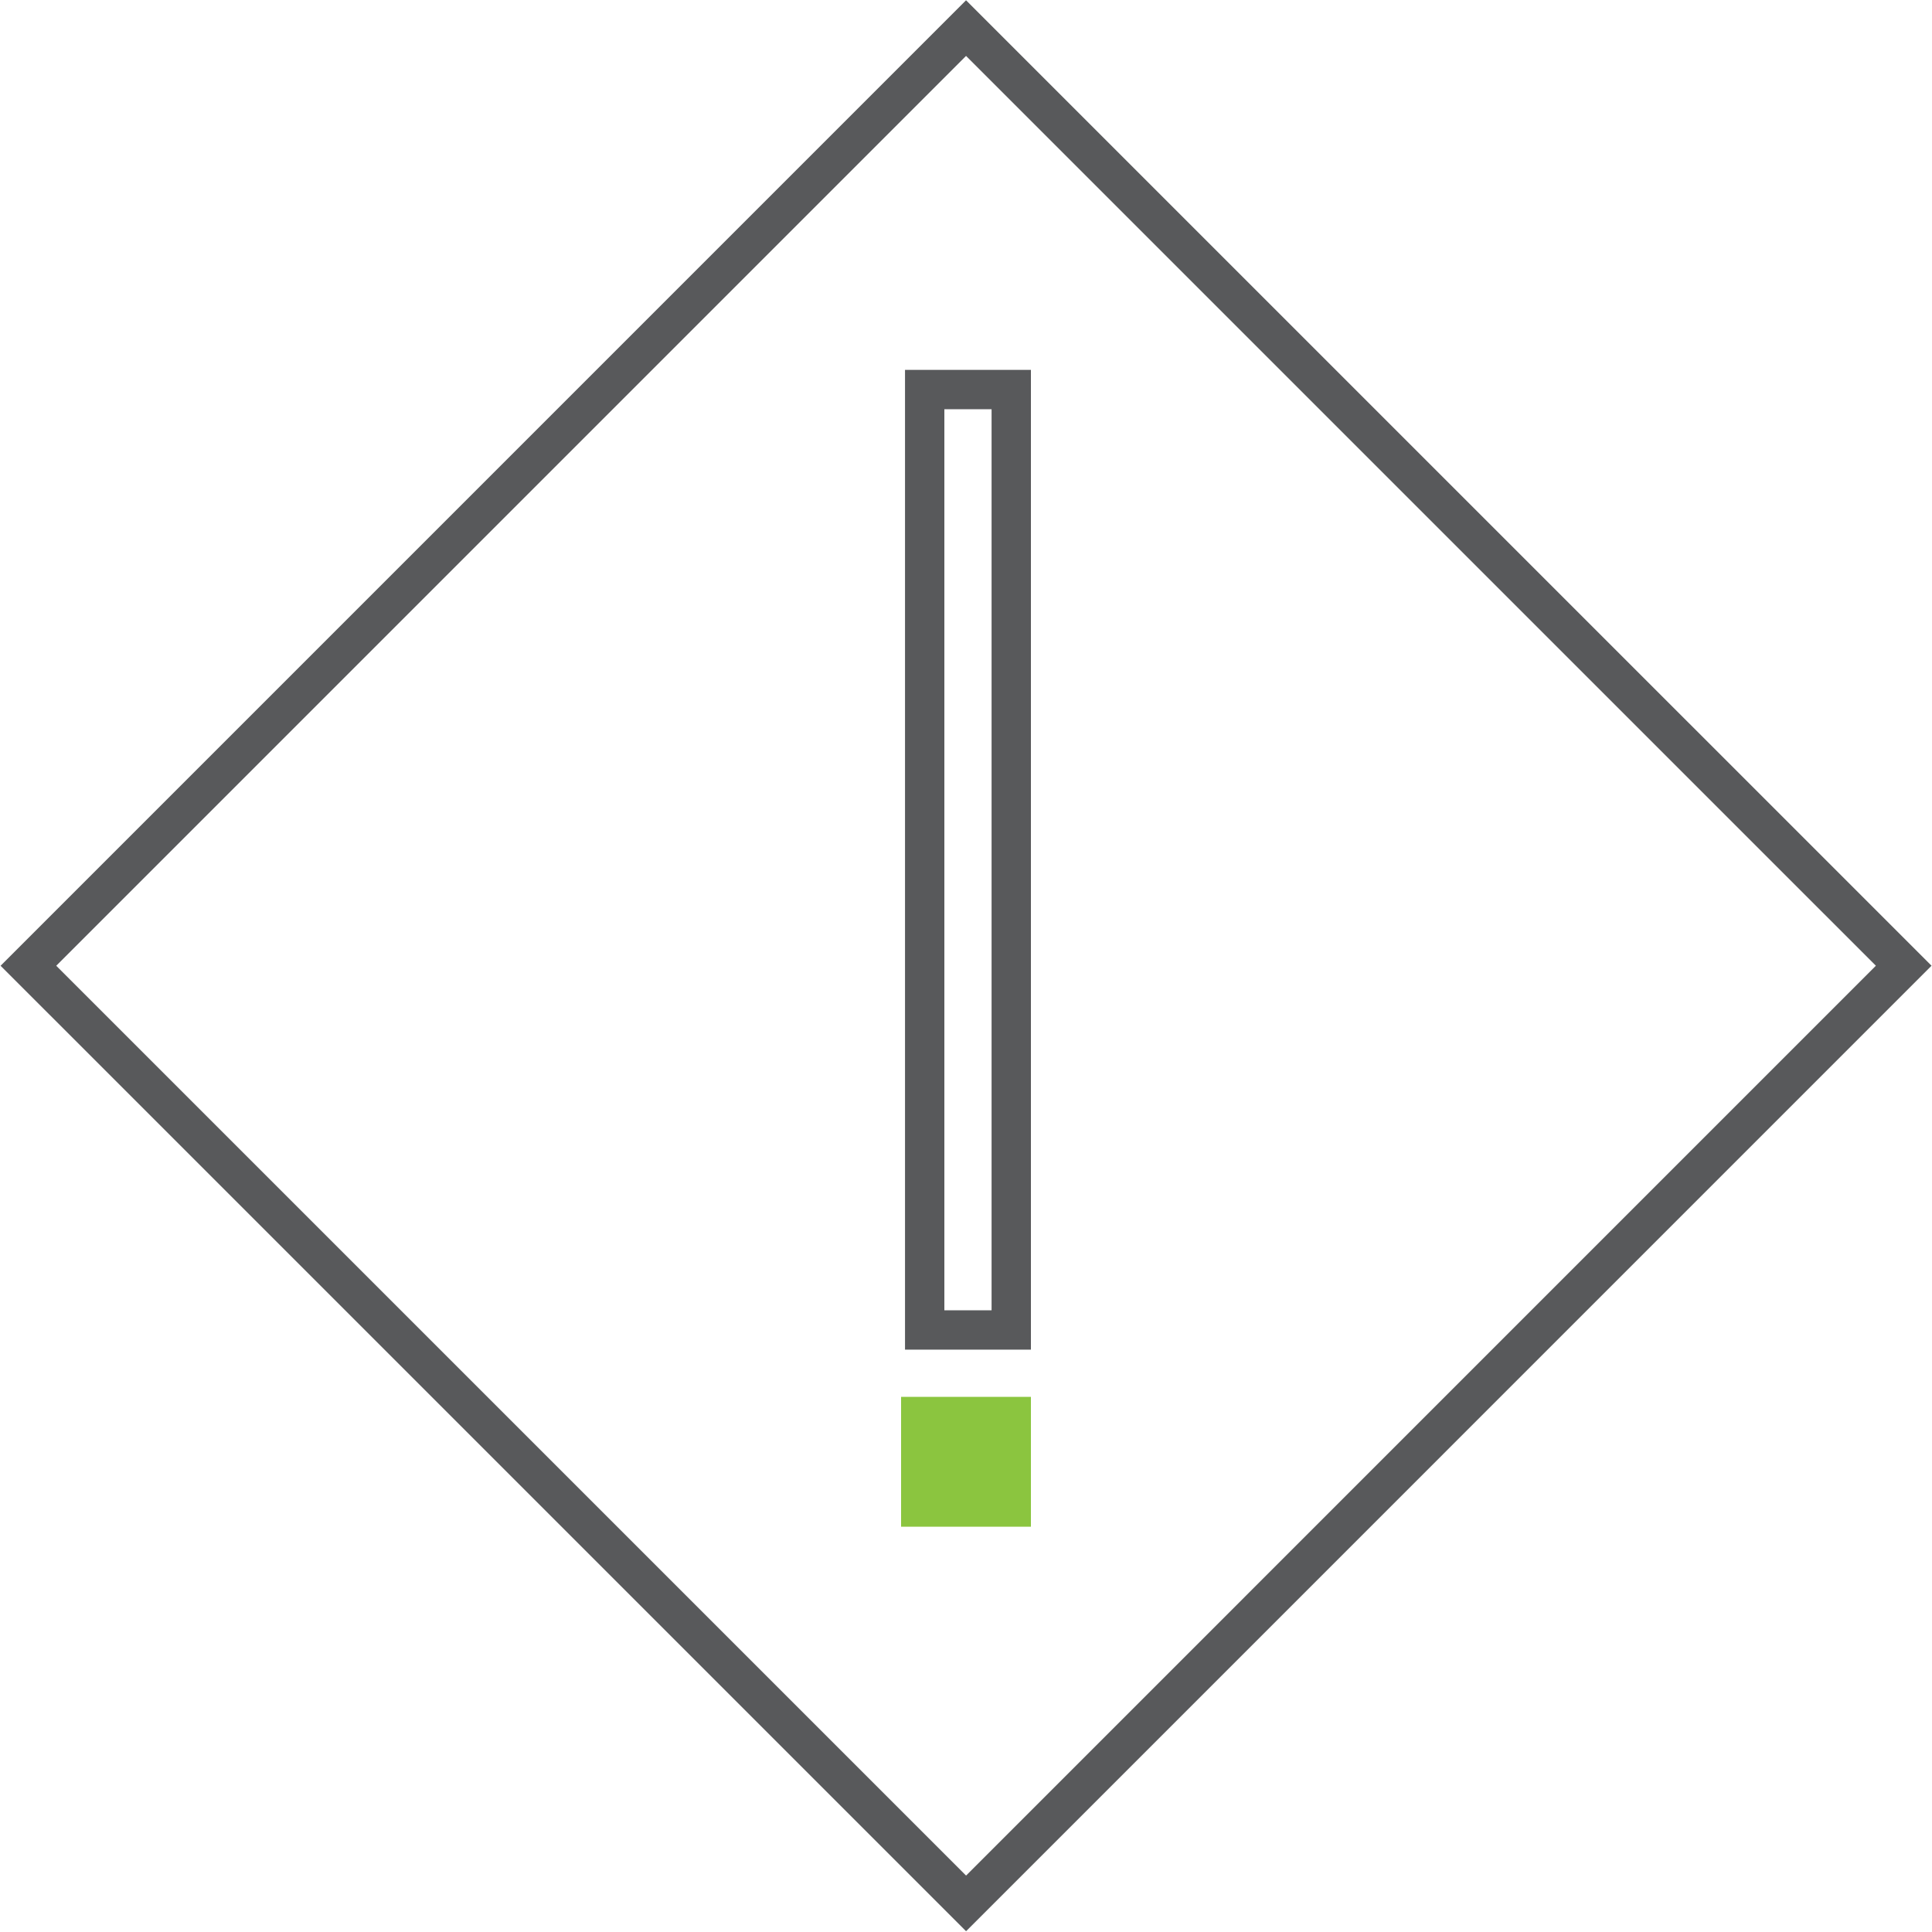
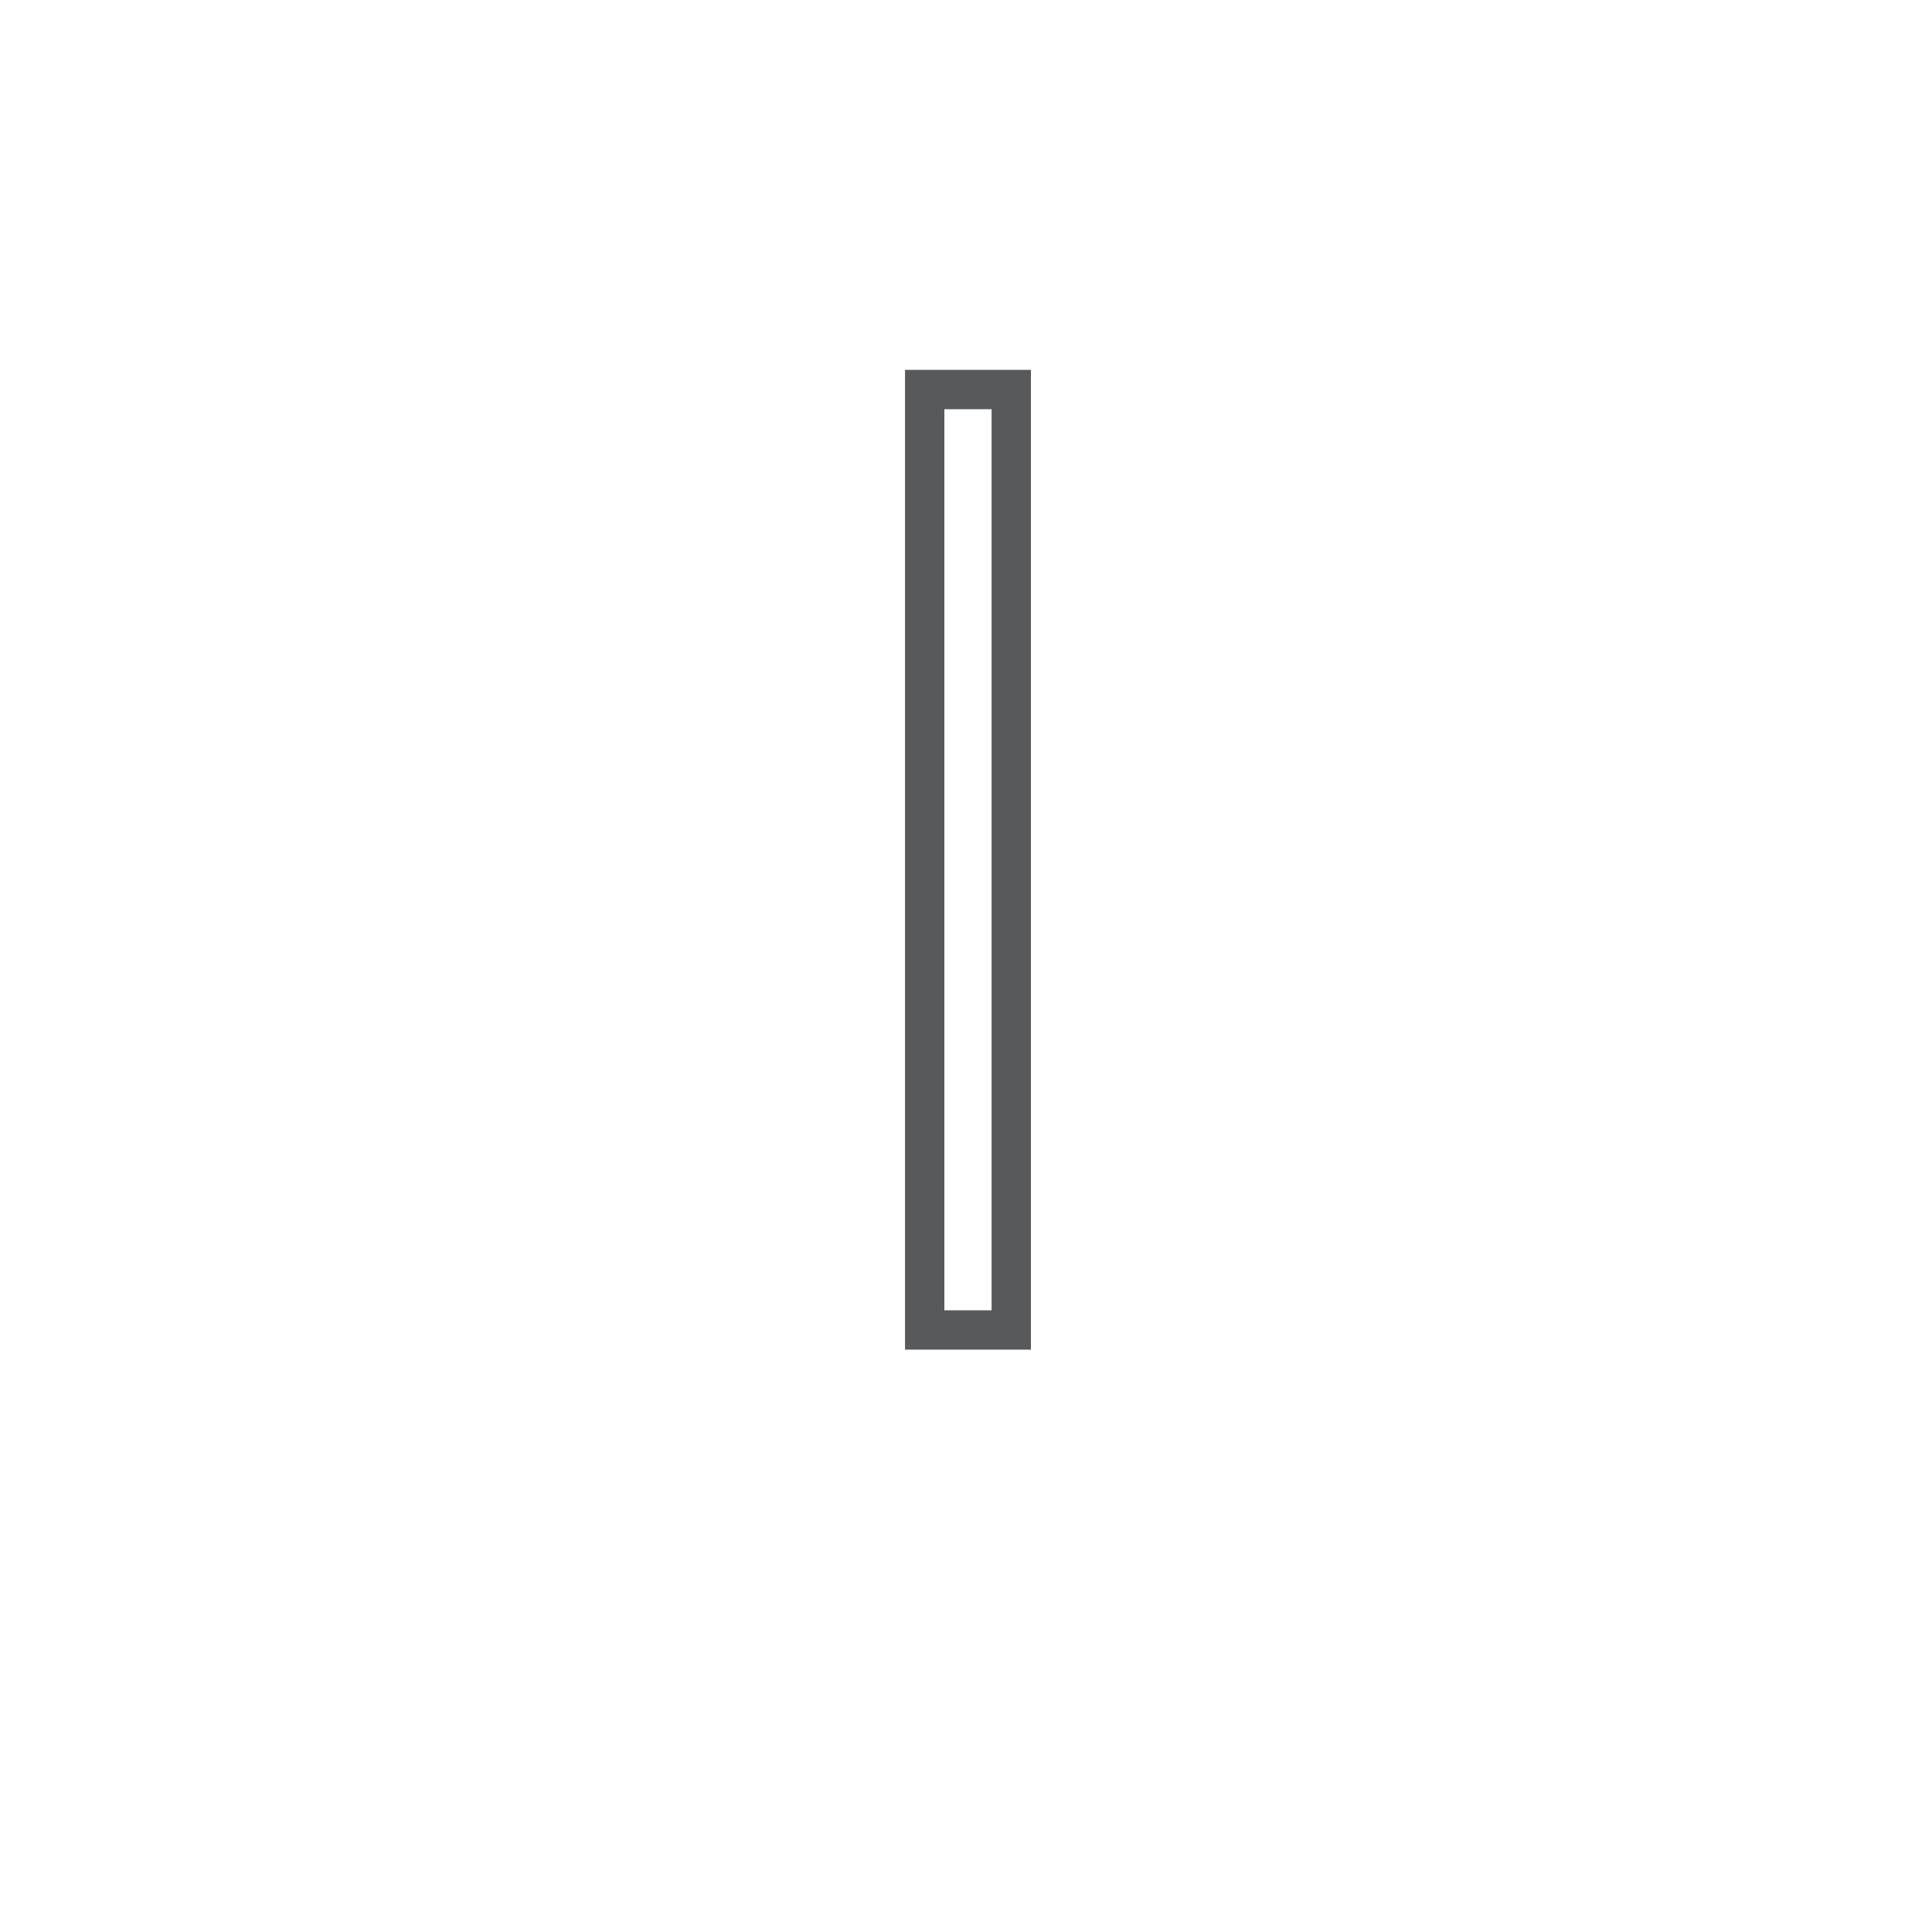
<svg xmlns="http://www.w3.org/2000/svg" version="1.1" id="Layer_1" x="0" y="0" viewBox="0 0 49.1 49.1" xml:space="preserve">
  <style>.st0{fill:none;stroke:#58595b;stroke-miterlimit:10}</style>
-   <path transform="rotate(-45.001 24.543 24.545)" class="st0" d="M7.7 7.7h33.7v33.7H7.7z" />
  <path class="st0" d="M23.5 9.9h2.2v23.9h-2.2z" />
-   <path fill="#8bc53f" d="M22.9 35.5h3.3v3.3h-3.3z" />
</svg>